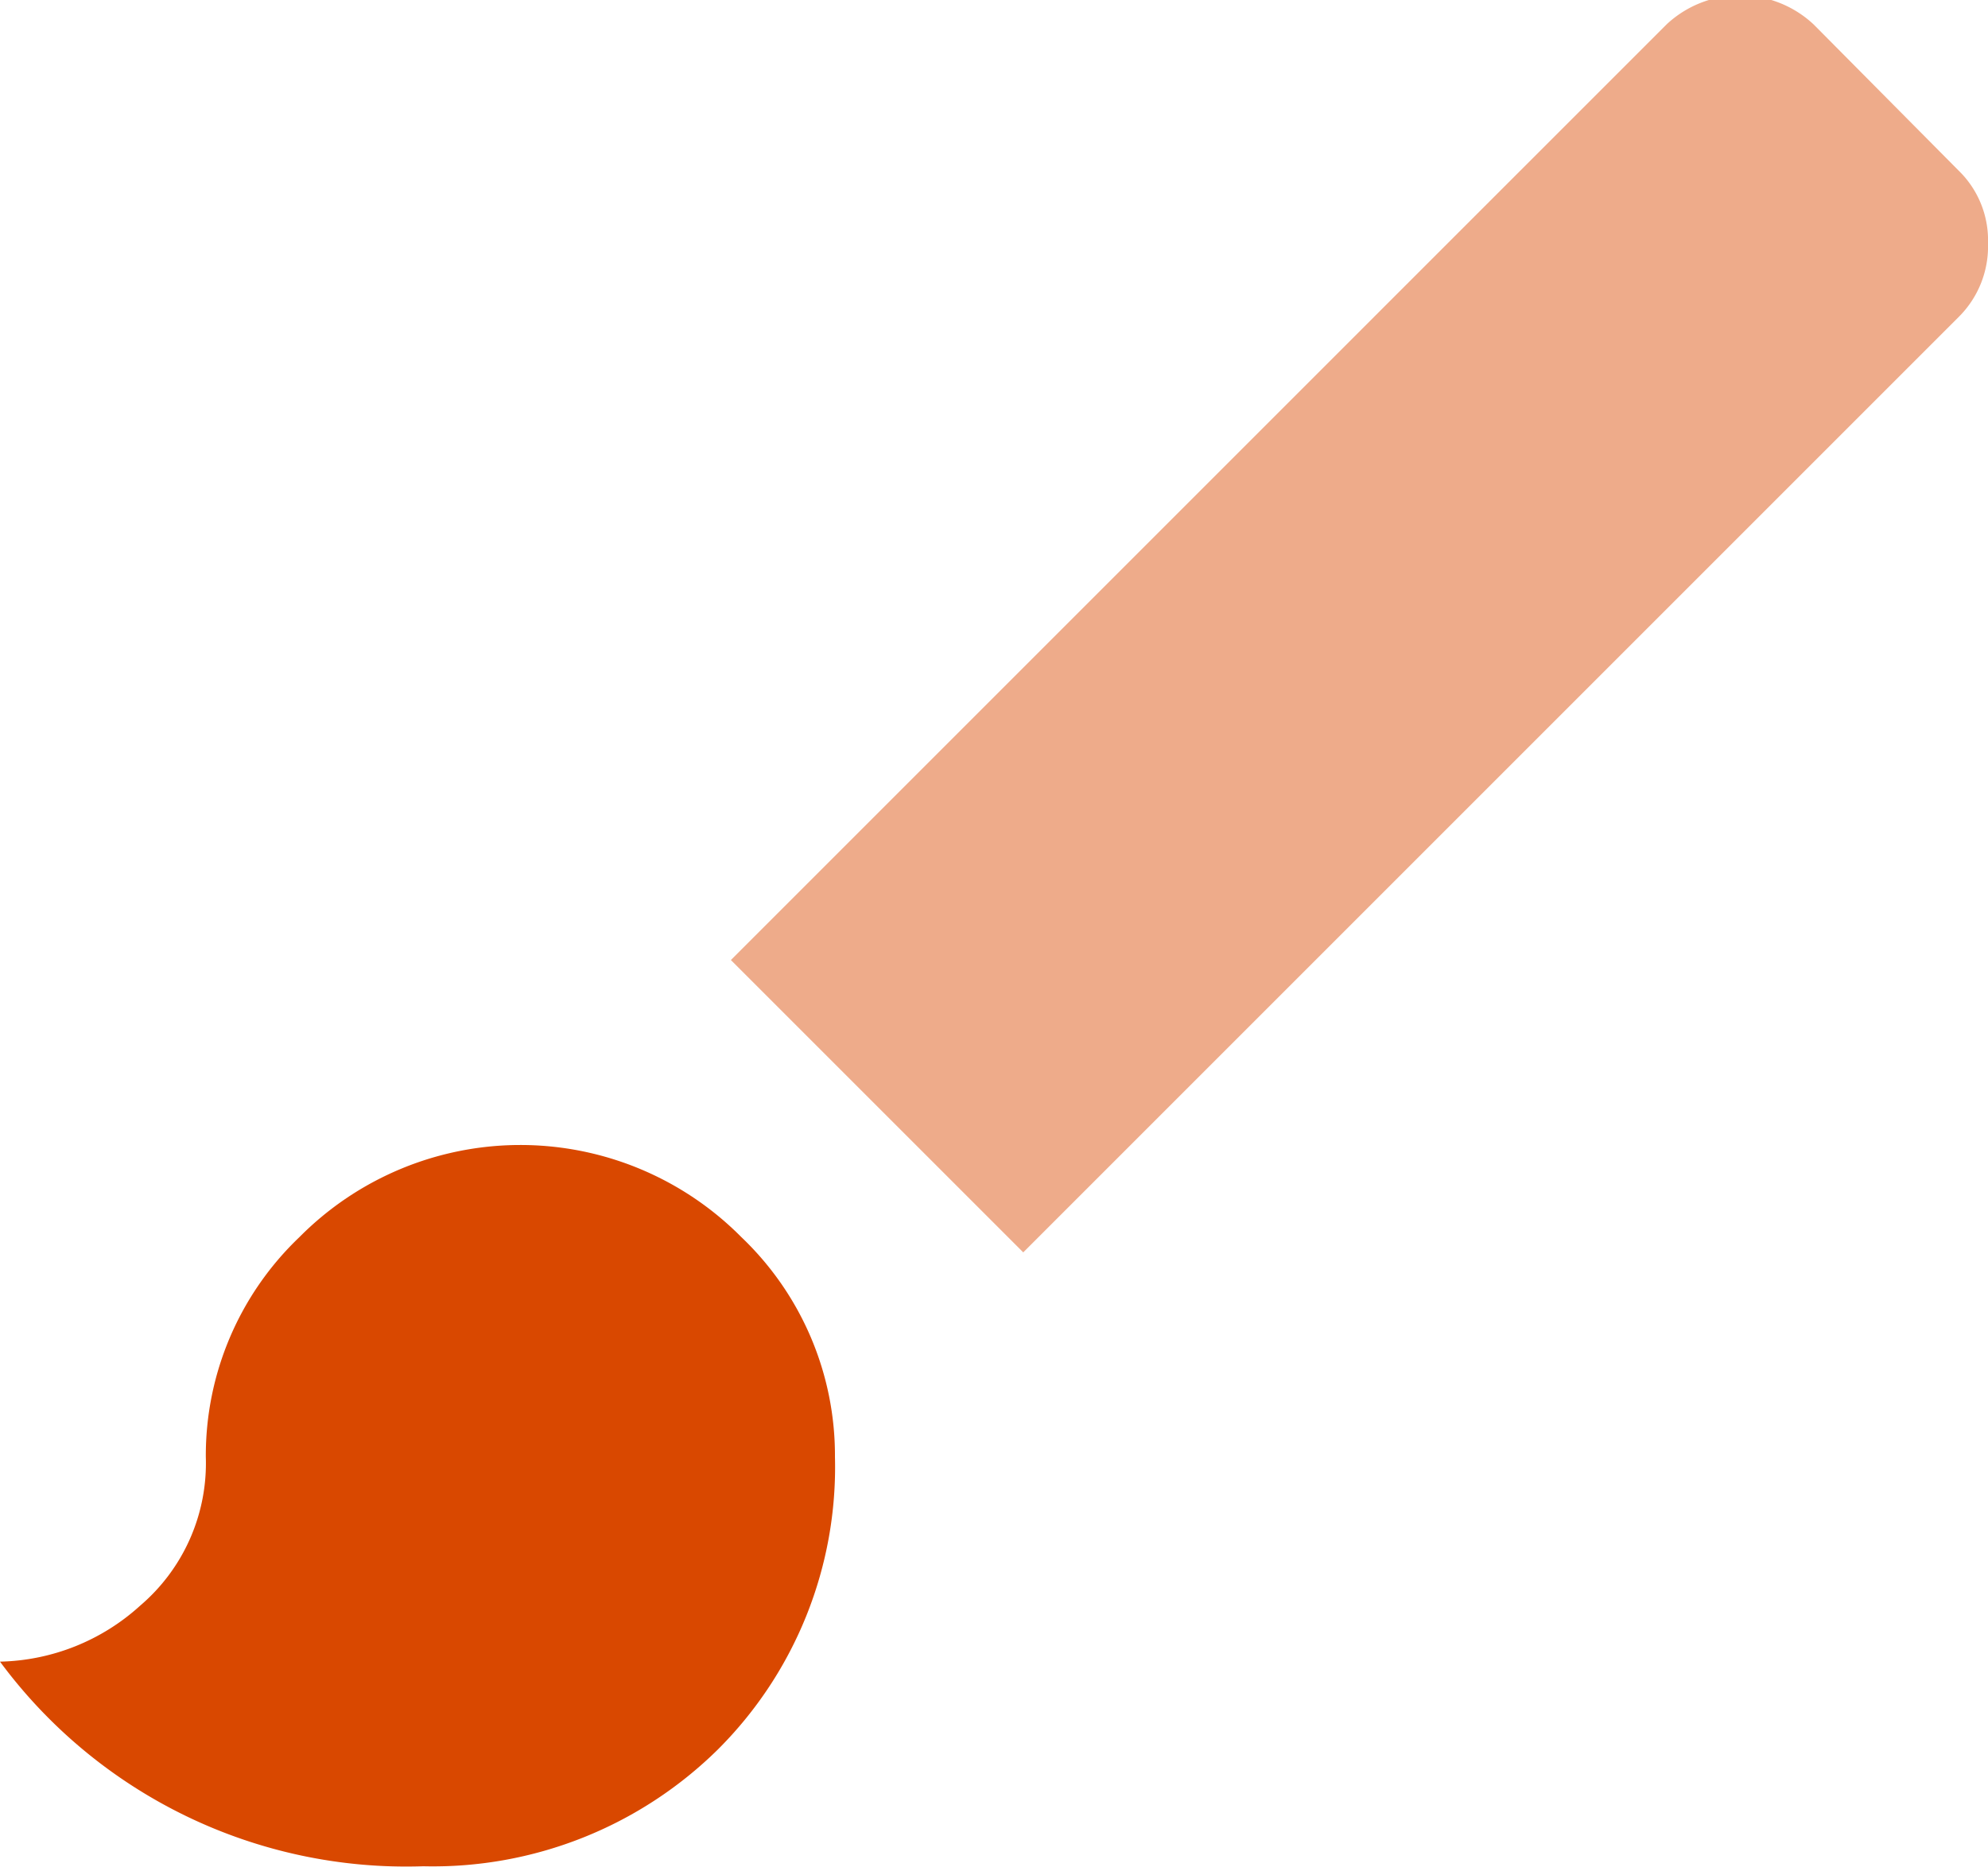
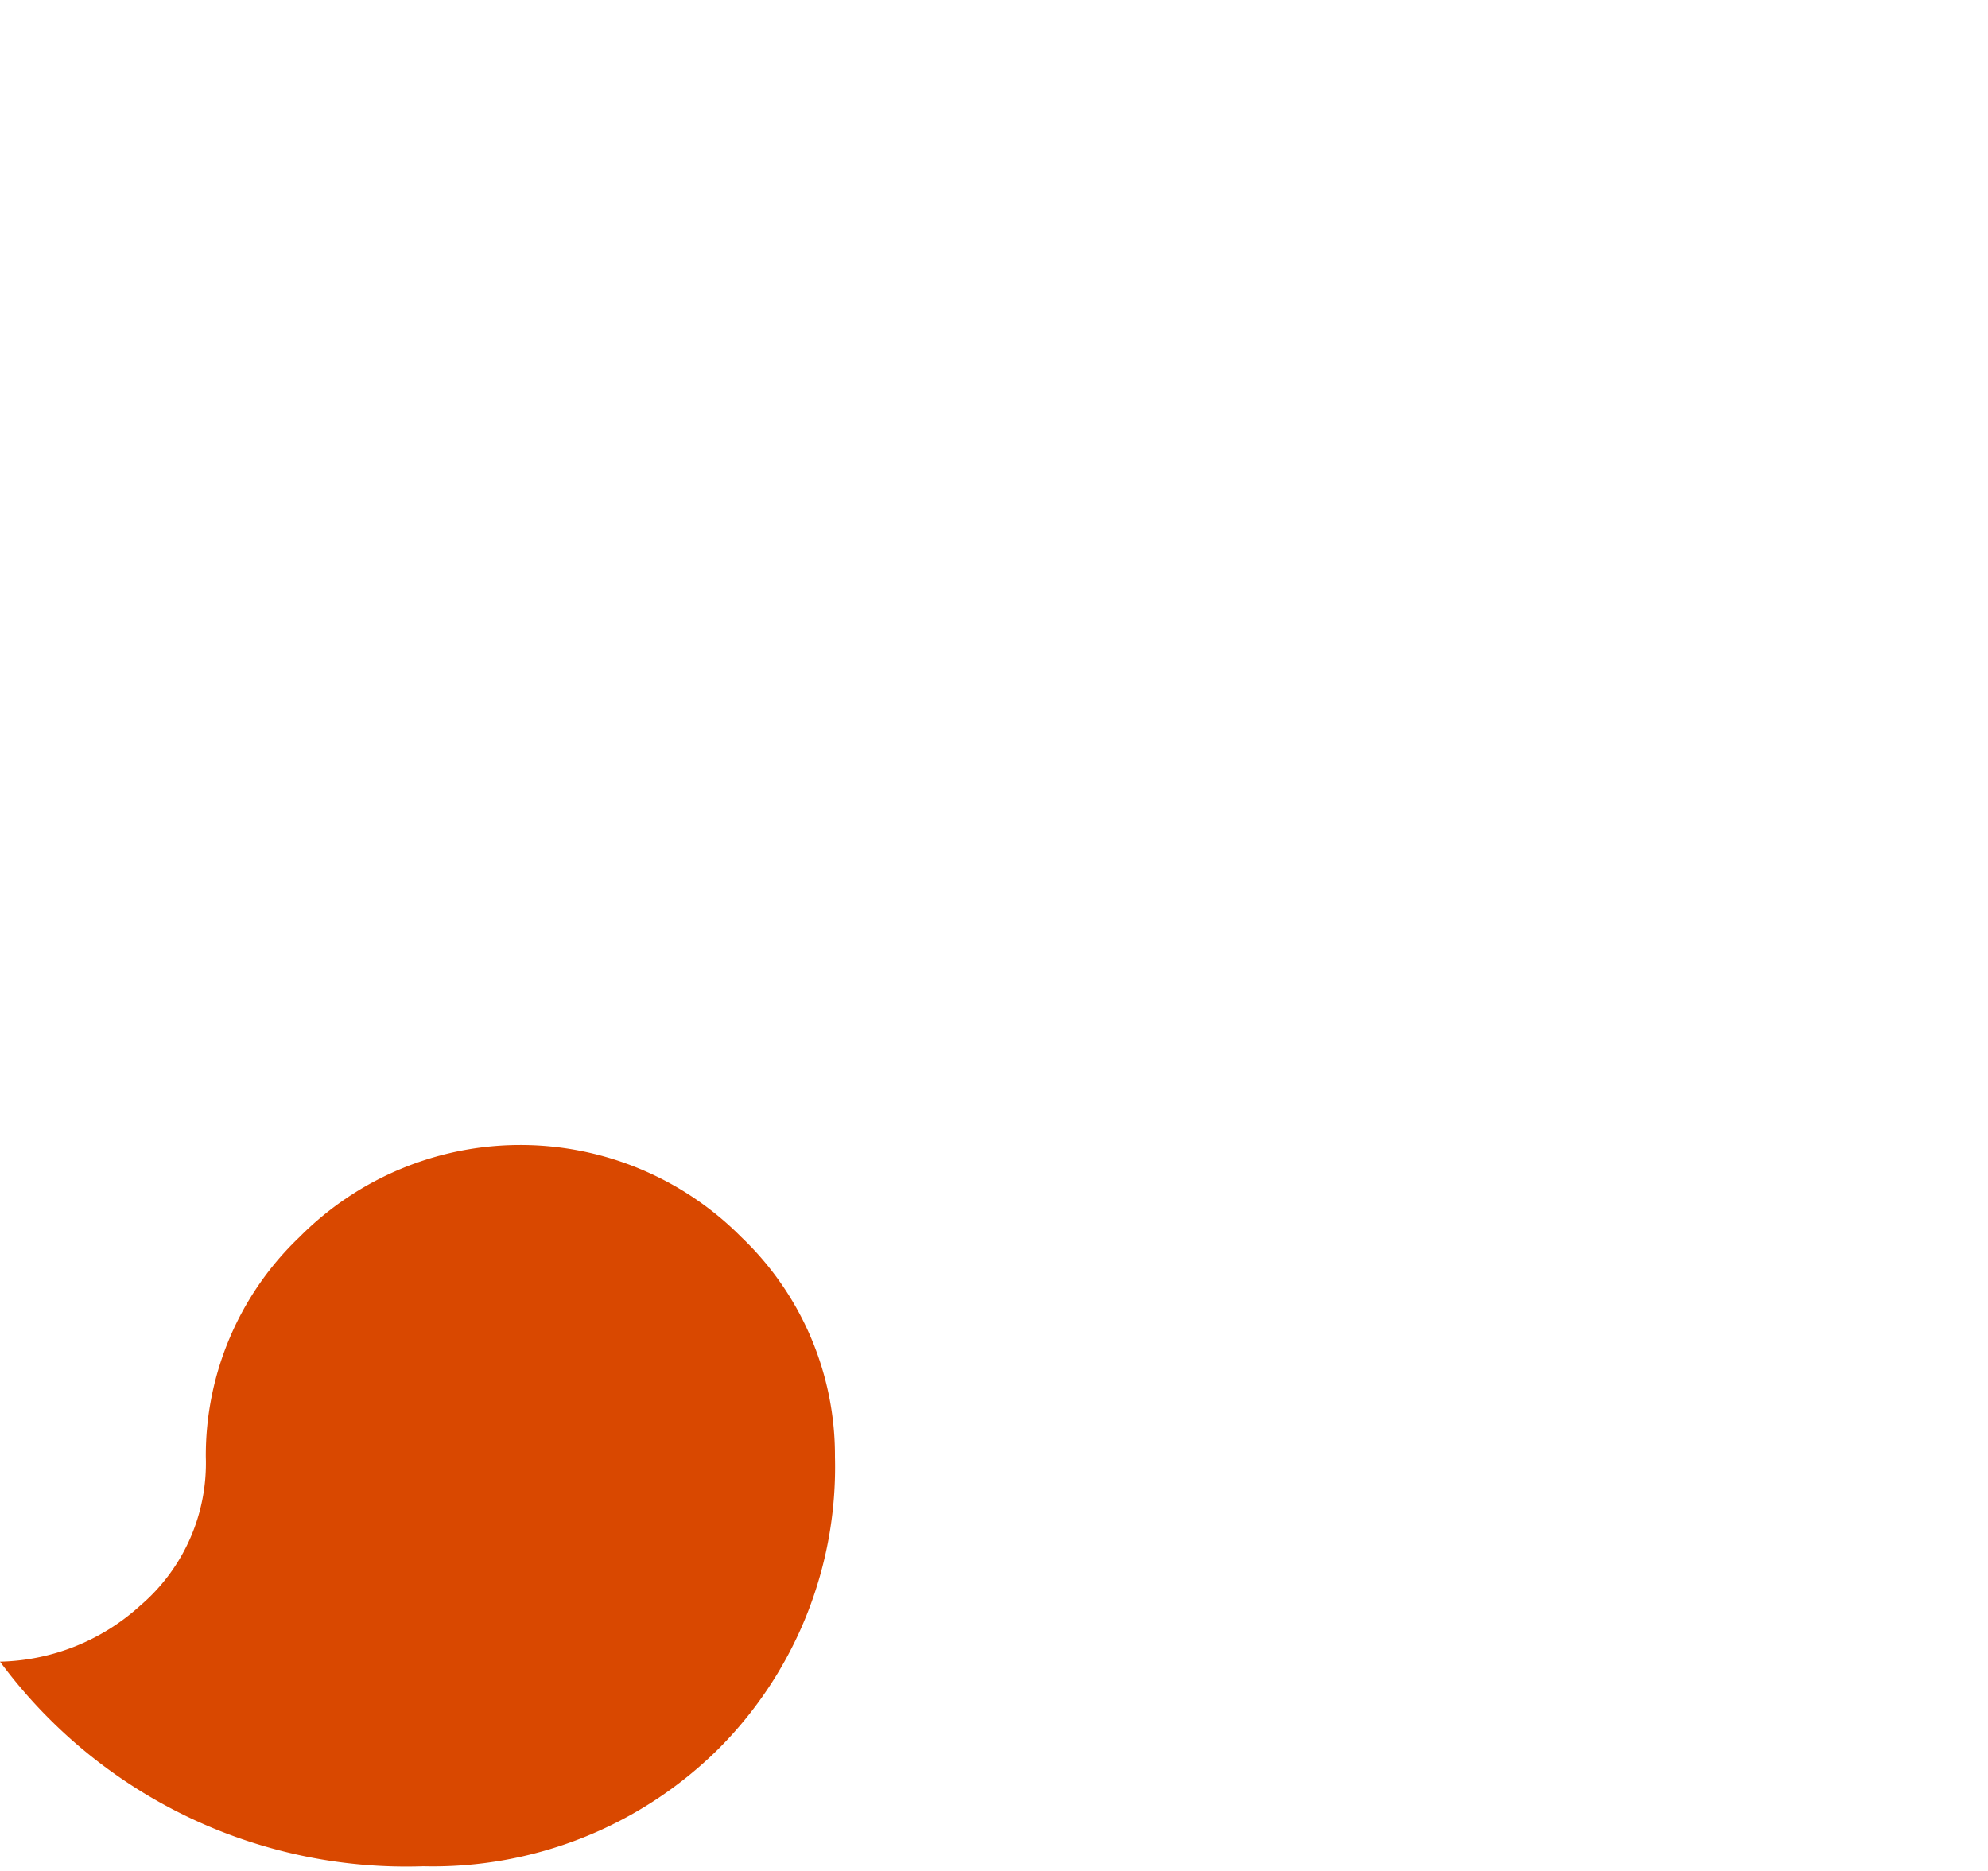
<svg xmlns="http://www.w3.org/2000/svg" viewBox="0 0 17 16">
  <defs>
    <style>.cls-1{fill:#d94800;}.cls-2{fill:#eeab8a;}</style>
  </defs>
  <title>color icon orange</title>
  <g id="Layer_2" data-name="Layer 2">
    <g id="Elements">
      <path class="cls-1" d="M2.56,10.58a2.66,2.66,0,0,1,3.78,0,2.58,2.58,0,0,1,.8,1.88,3.41,3.41,0,0,1-1,2.5,3.47,3.47,0,0,1-2.52,1A4.32,4.32,0,0,1,0,14.21a1.84,1.84,0,0,0,1.2-.48,1.6,1.6,0,0,0,.56-1.27A2.58,2.58,0,0,1,2.56,10.58Z" />
-       <path class="cls-2" d="M16.75,1.46a.83.83,0,0,1,.25.62.85.85,0,0,1-.25.63l-8,8L6.25,8.21l8-8a.92.92,0,0,1,1.26,0Z" />
    </g>
  </g>
</svg>